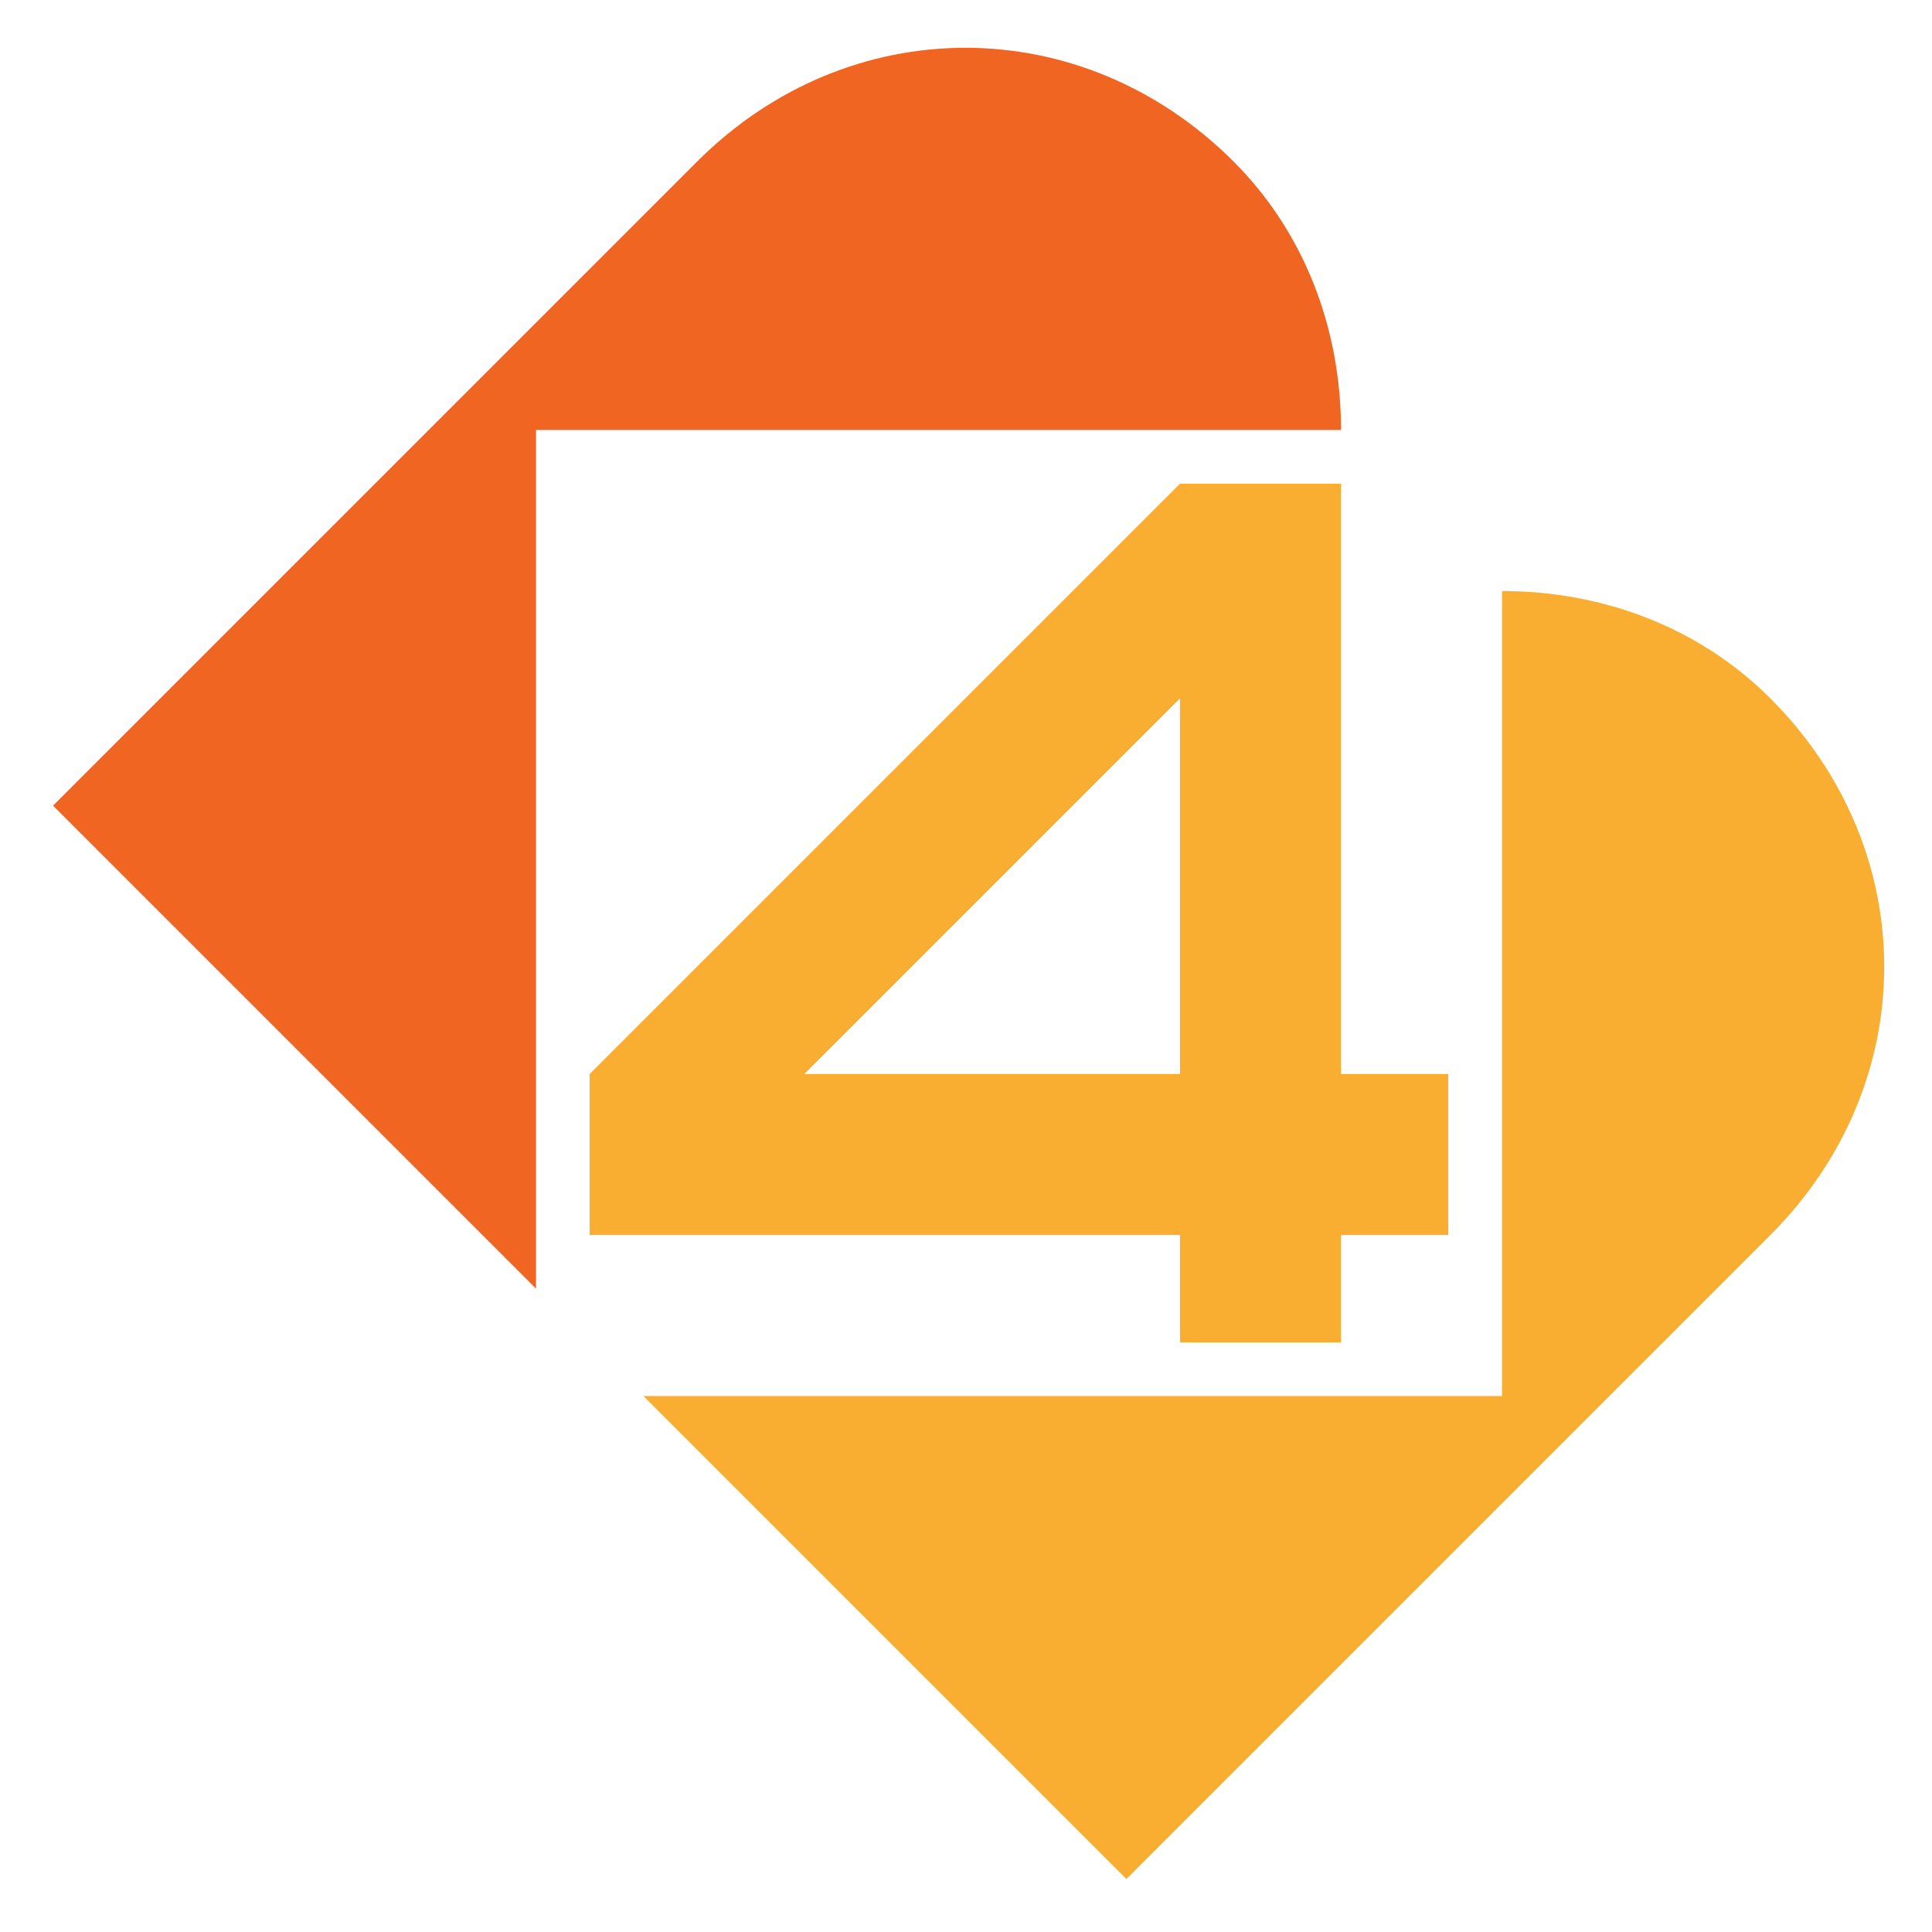
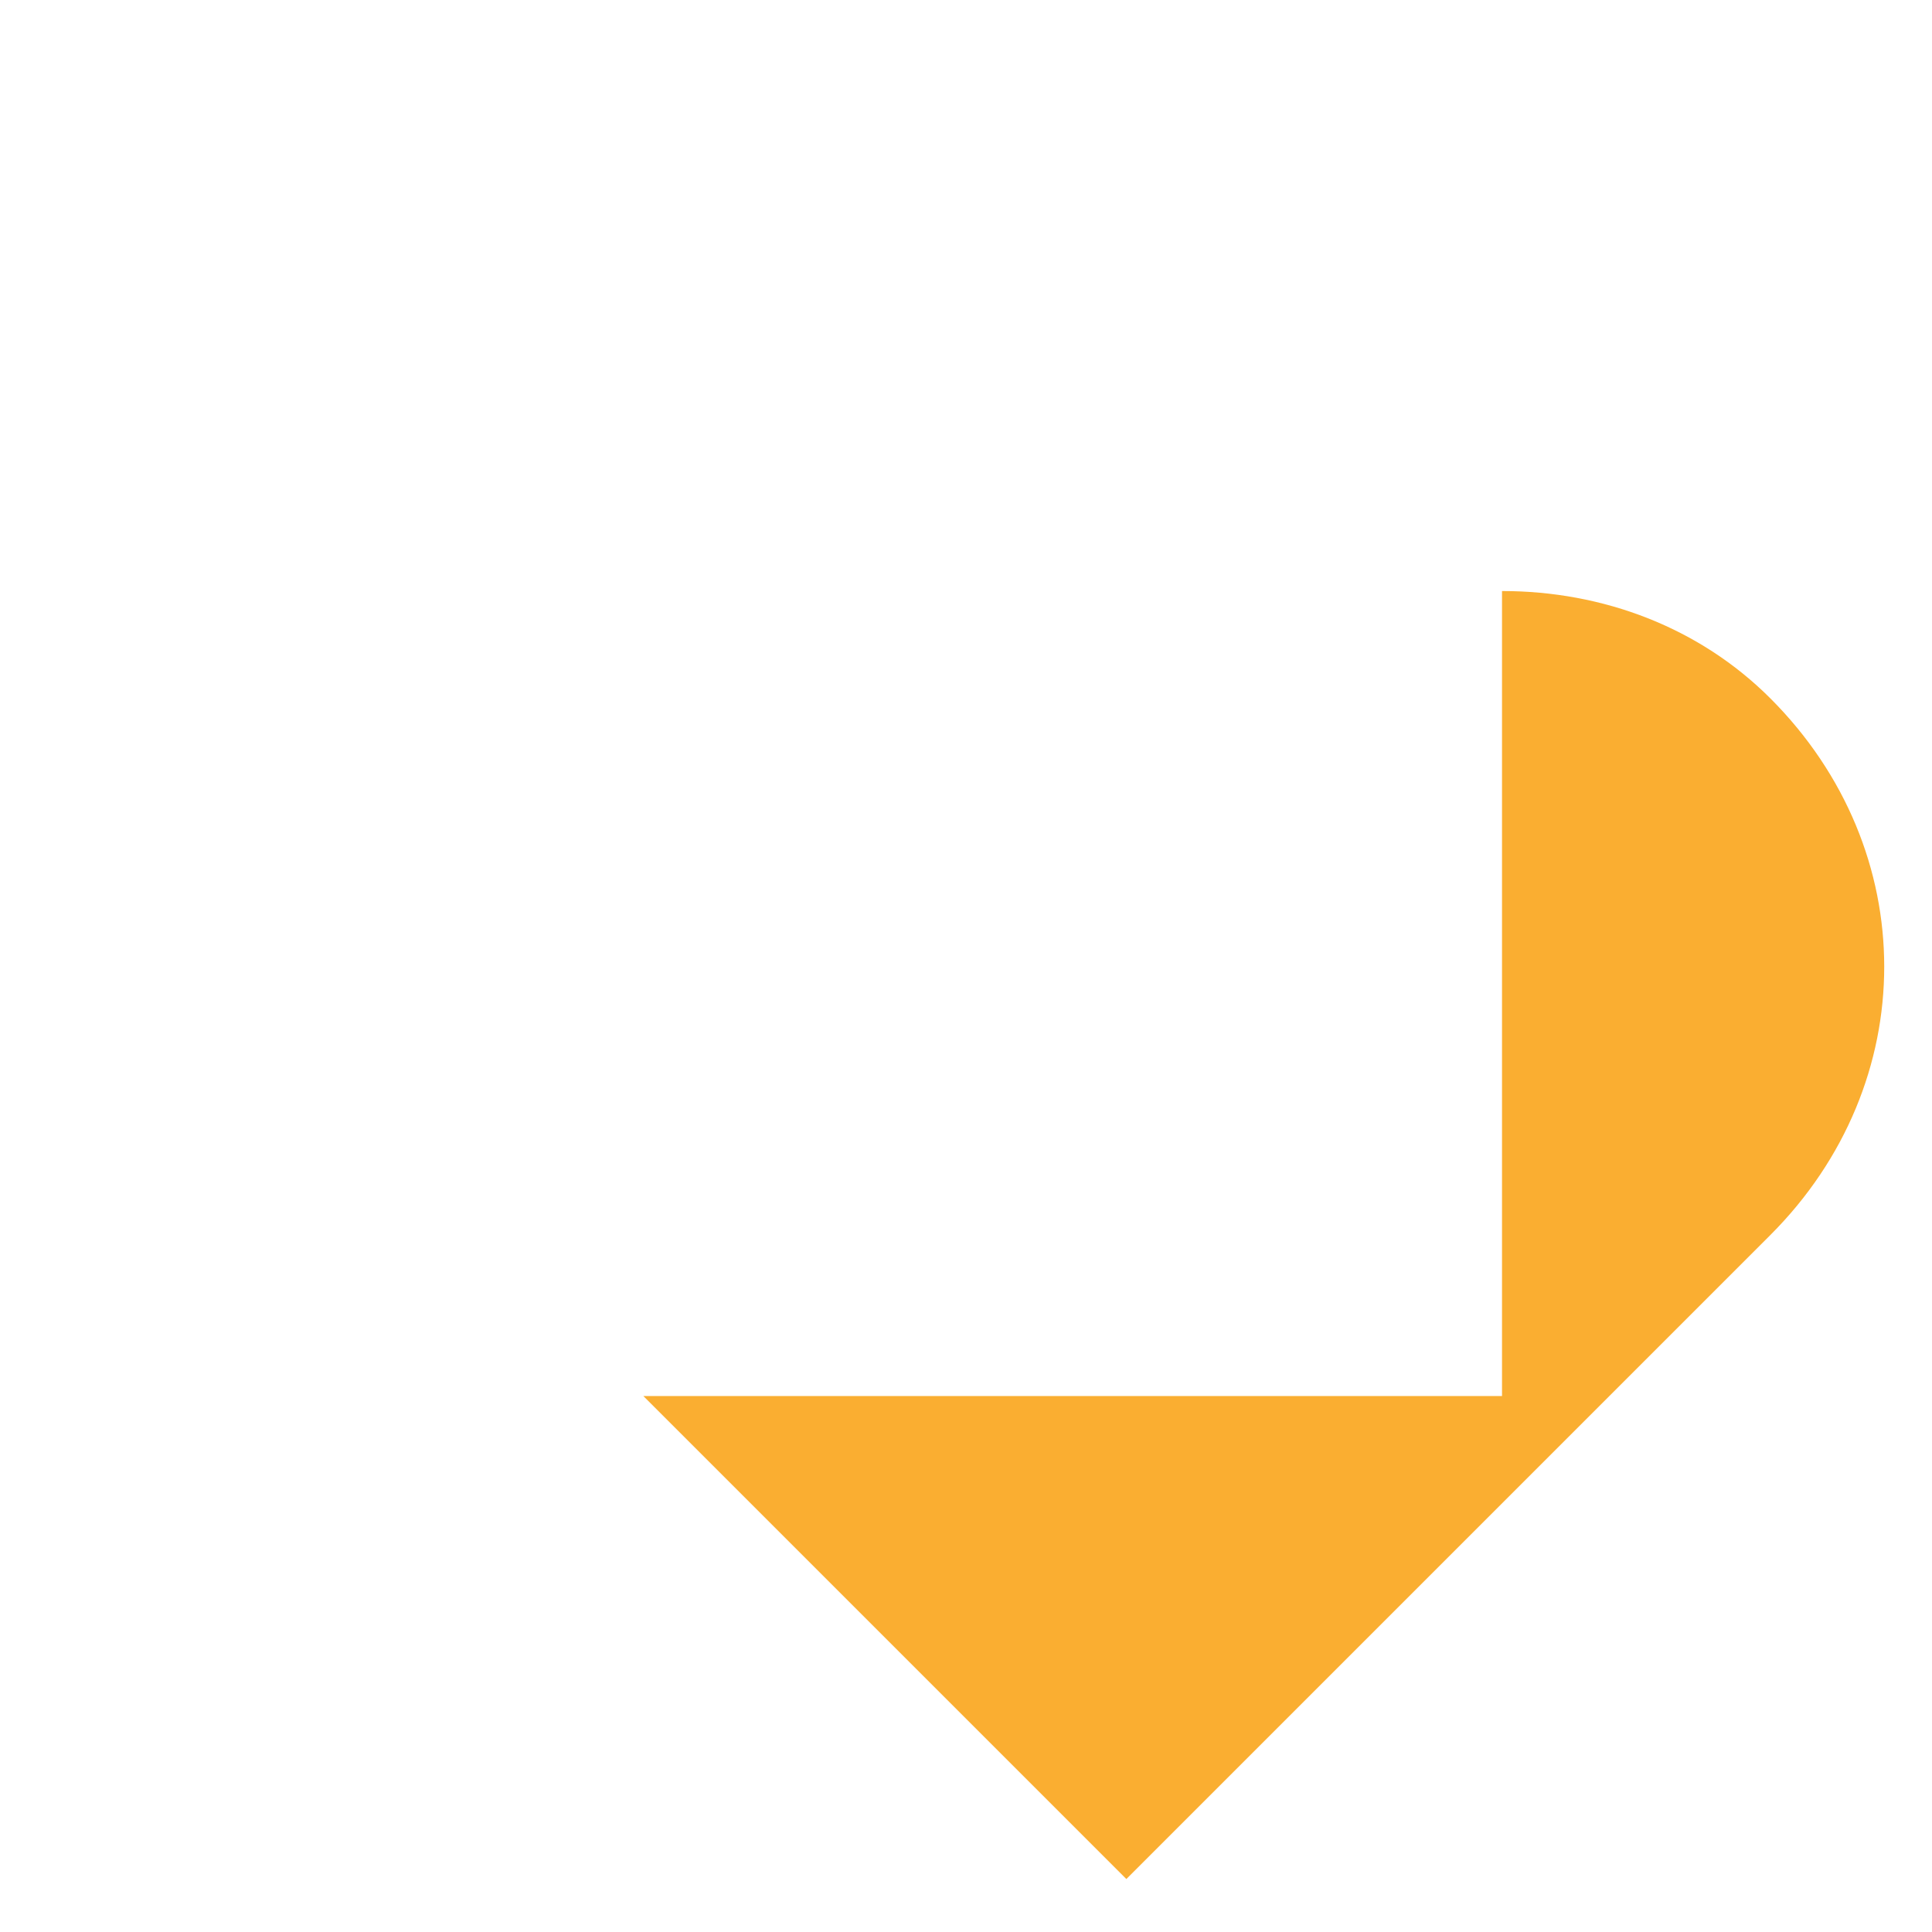
<svg xmlns="http://www.w3.org/2000/svg" version="1.1" id="Layer_1" x="0px" y="0px" viewBox="0 0 36 36" style="enable-background:new 0 0 36 36;" xml:space="preserve">
  <style type="text/css">
	.st0{fill:#F16522;}
	.st1{fill:#FAAE31;}
</style>
  <g id="Layer_8">
-     <path class="st0" d="M9.988,8.012h15c0-1.886-0.68-3.68-2-5c-2.829-2.829-7.171-2.829-10,0l-12,12l9,9V8.012z" />
    <path class="st1" d="M11.988,26.013l9,9l12-12c2.829-2.829,2.829-7.171,0-10c-1.32-1.32-3.114-2-5-2v15H11.988z" />
  </g>
  <g>
-     <path class="st1" d="M24.987,25.013h-3v-2h-11v-3l11-11h3v11h2v3h-2V25.013z M21.987,20.013v-7l-7,7H21.987z" />
-   </g>
+     </g>
</svg>